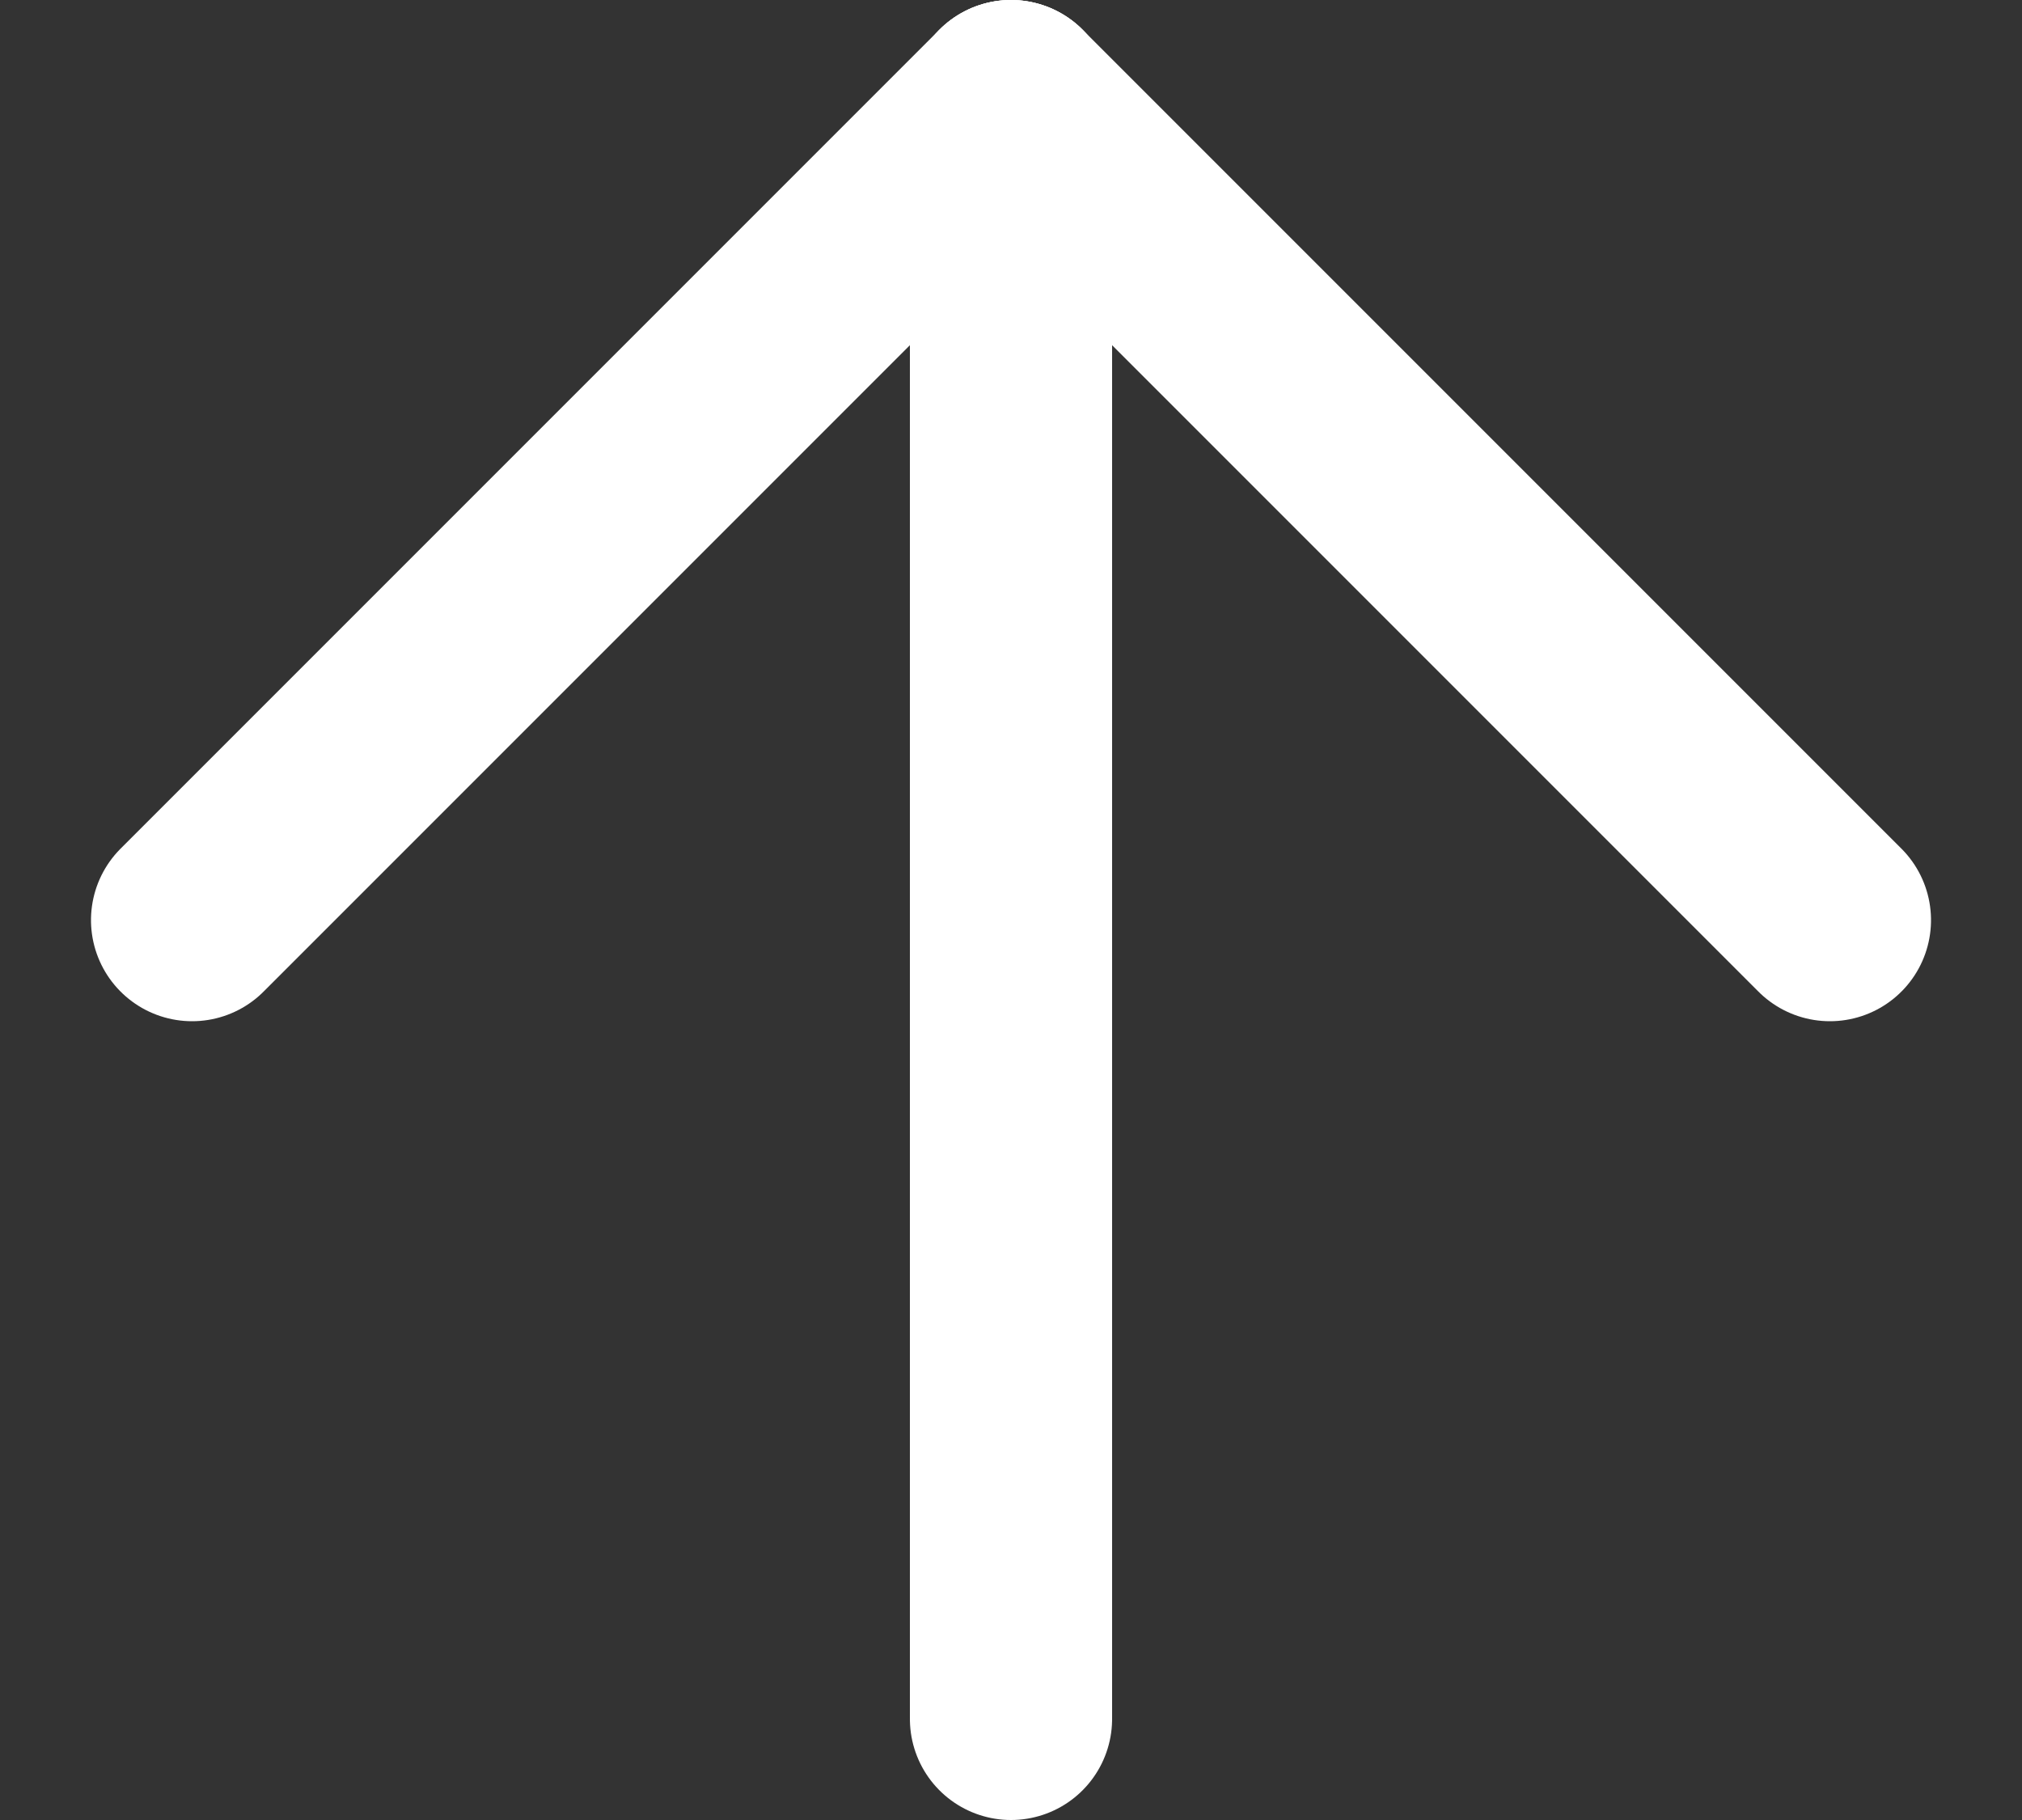
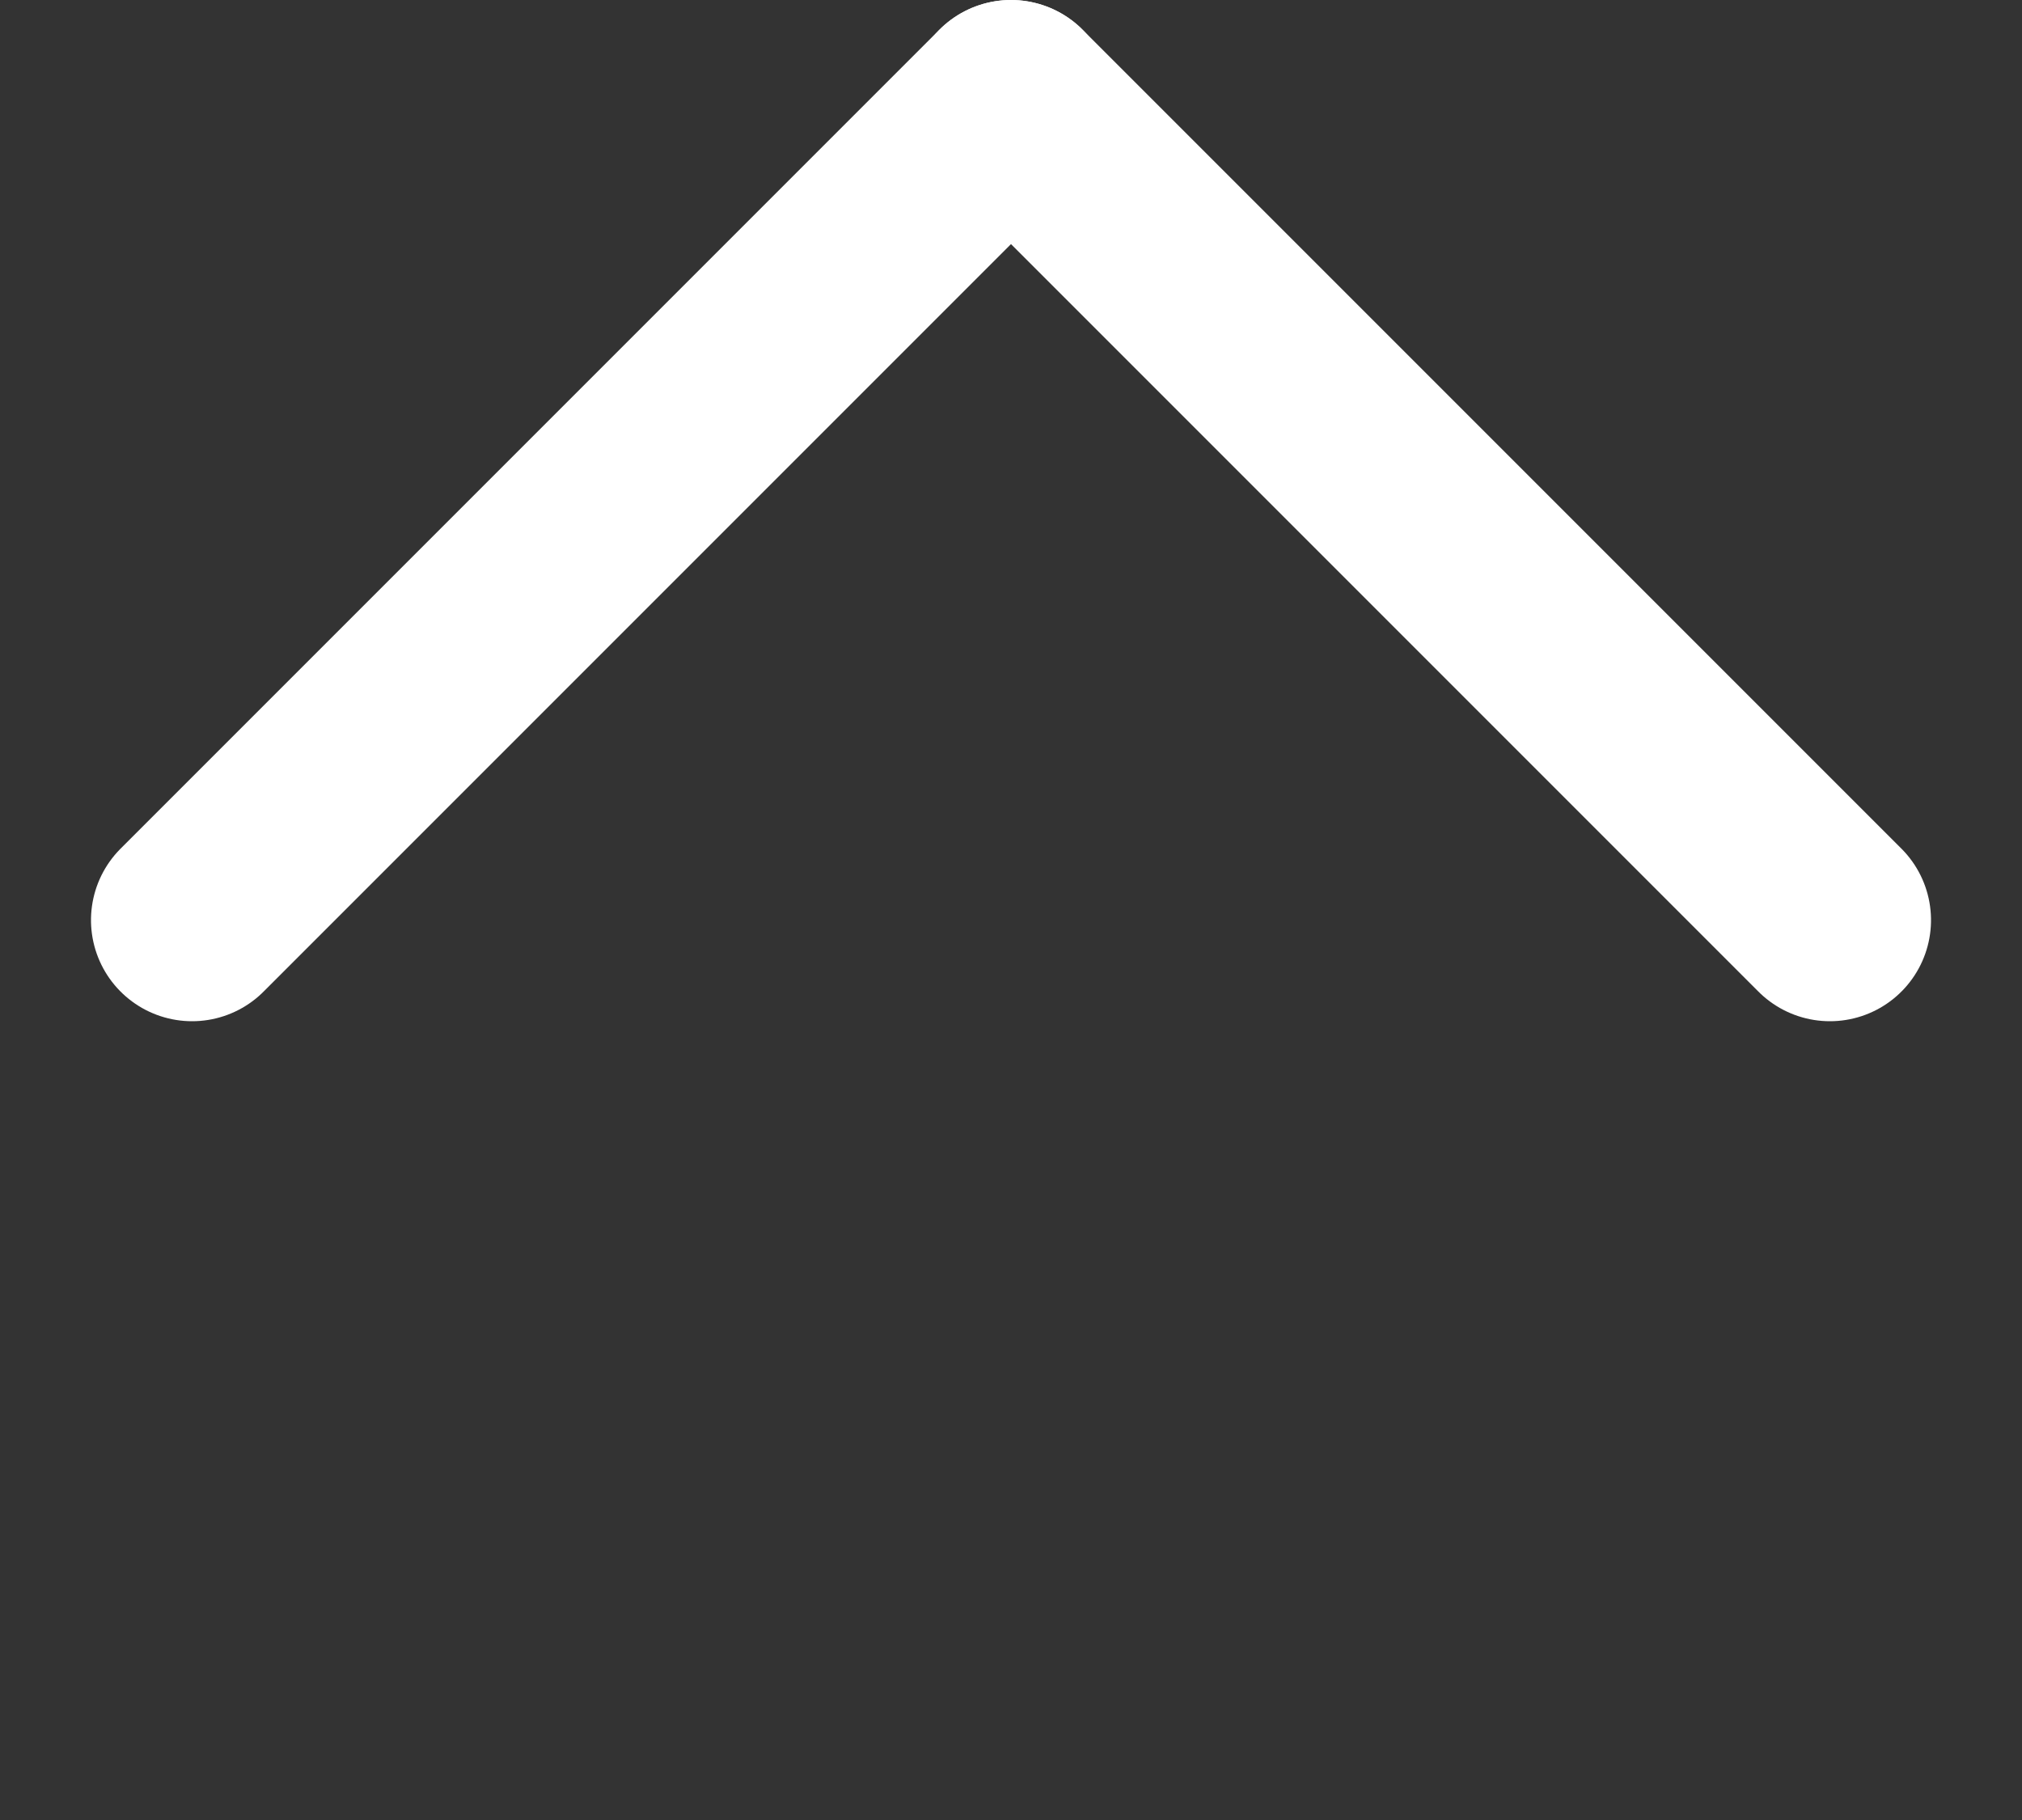
<svg xmlns="http://www.w3.org/2000/svg" version="1.1" id="Слой_1" x="0px" y="0px" viewBox="0 0 20 18" style="enable-background:new 0 0 20 18;" xml:space="preserve">
  <rect x="0" y="0" width="20" height="18" fill="#333333" stroke="none" />
  <style type="text/css">
	.st0{fill-rule:evenodd;clip-rule:evenodd;fill:none;stroke:#FFFFFF;stroke-width:2;stroke-linecap:round;stroke-linejoin:round;}
</style>
  <desc>Created with Sketch.</desc>
  <g id="Icons">
    <g id="_x32_4-px-Icons" transform="translate(-266, -27)">
      <g id="ic_upward" transform="translate(264, 24)">
        <g id="ic_back" transform="translate(12, 12) rotate(-270) translate(-12, -12) ">
          <g transform="translate(12, 12) scale(-1, 1) translate(-12, -12) ">
            <g id="forward" transform="translate(4, 3)">
-               <path id="Line" class="st0" d="M0,9h16" />
              <path id="Line_1_" class="st0" d="M16,9L7.9,0.9" />
              <path id="Line_2_" class="st0" d="M16,9l-8.1,8.1" />
            </g>
          </g>
        </g>
      </g>
    </g>
  </g>
</svg>